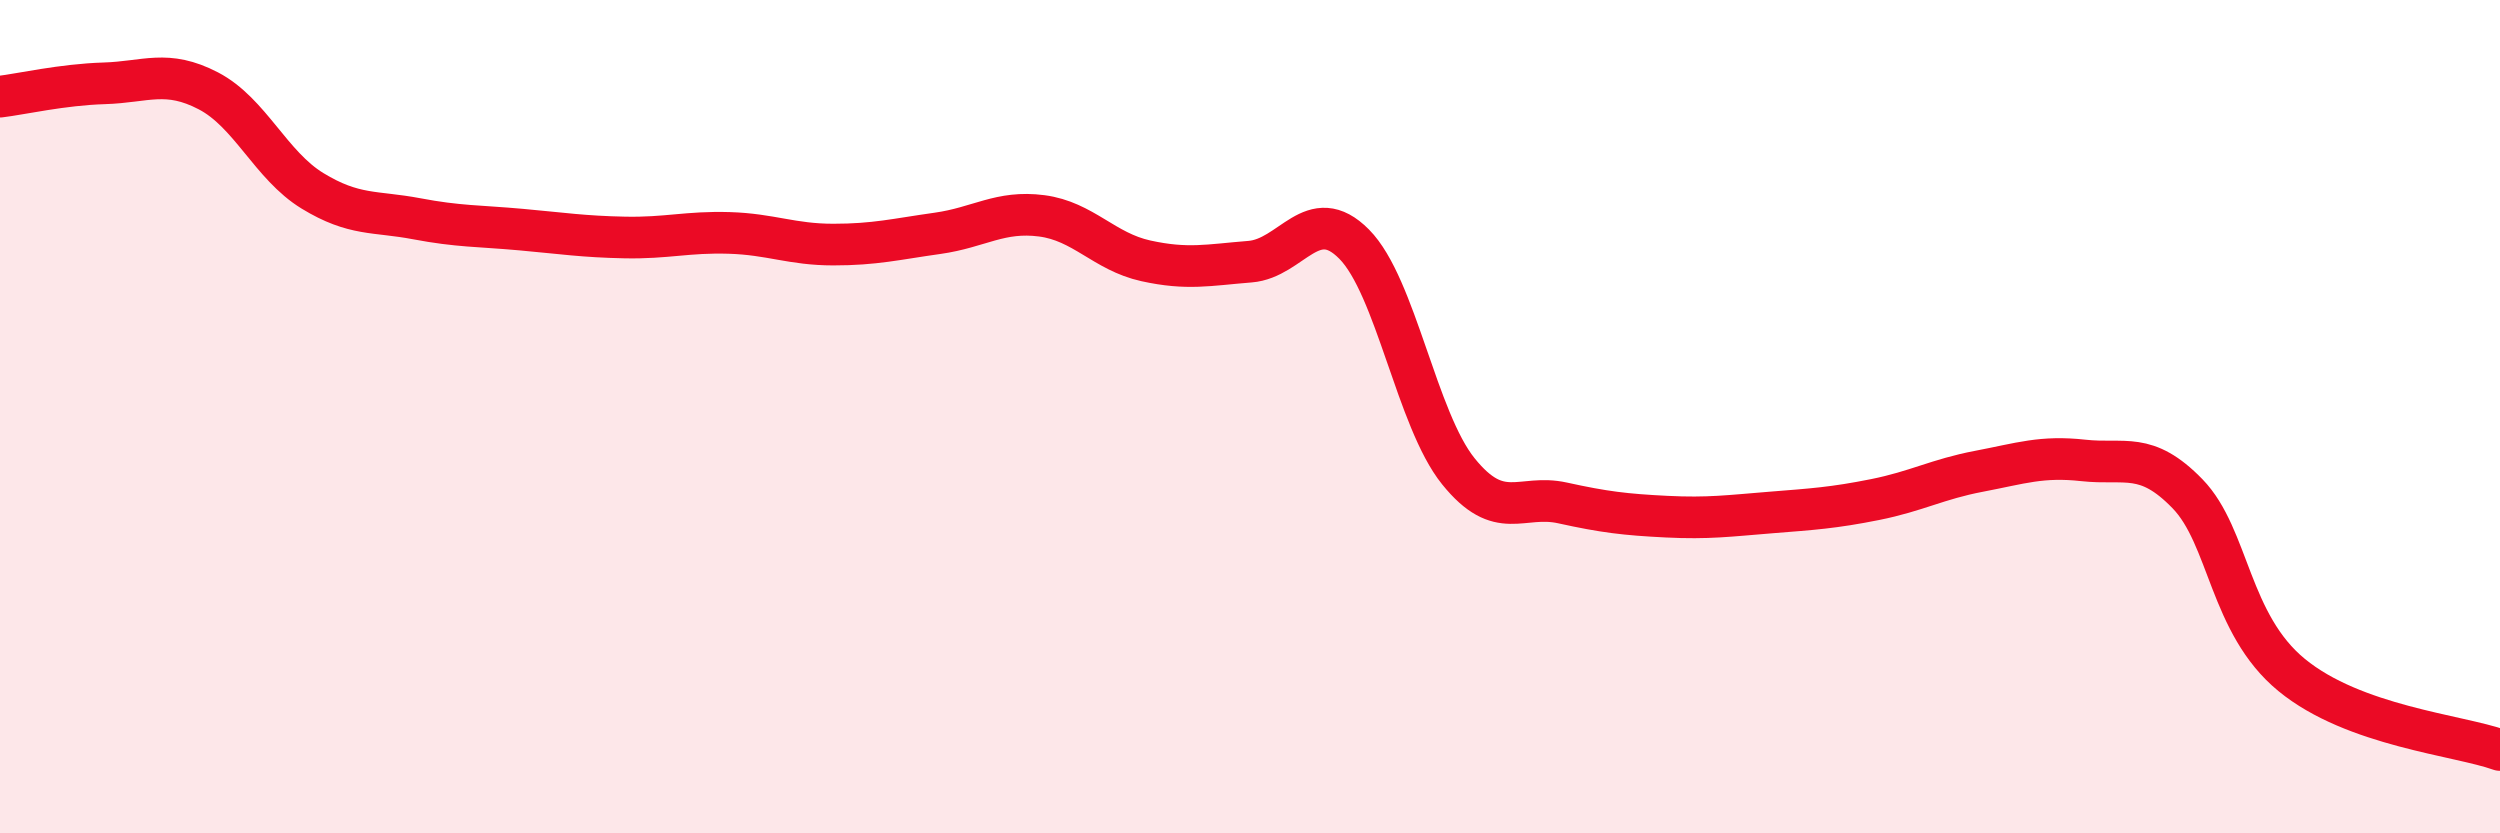
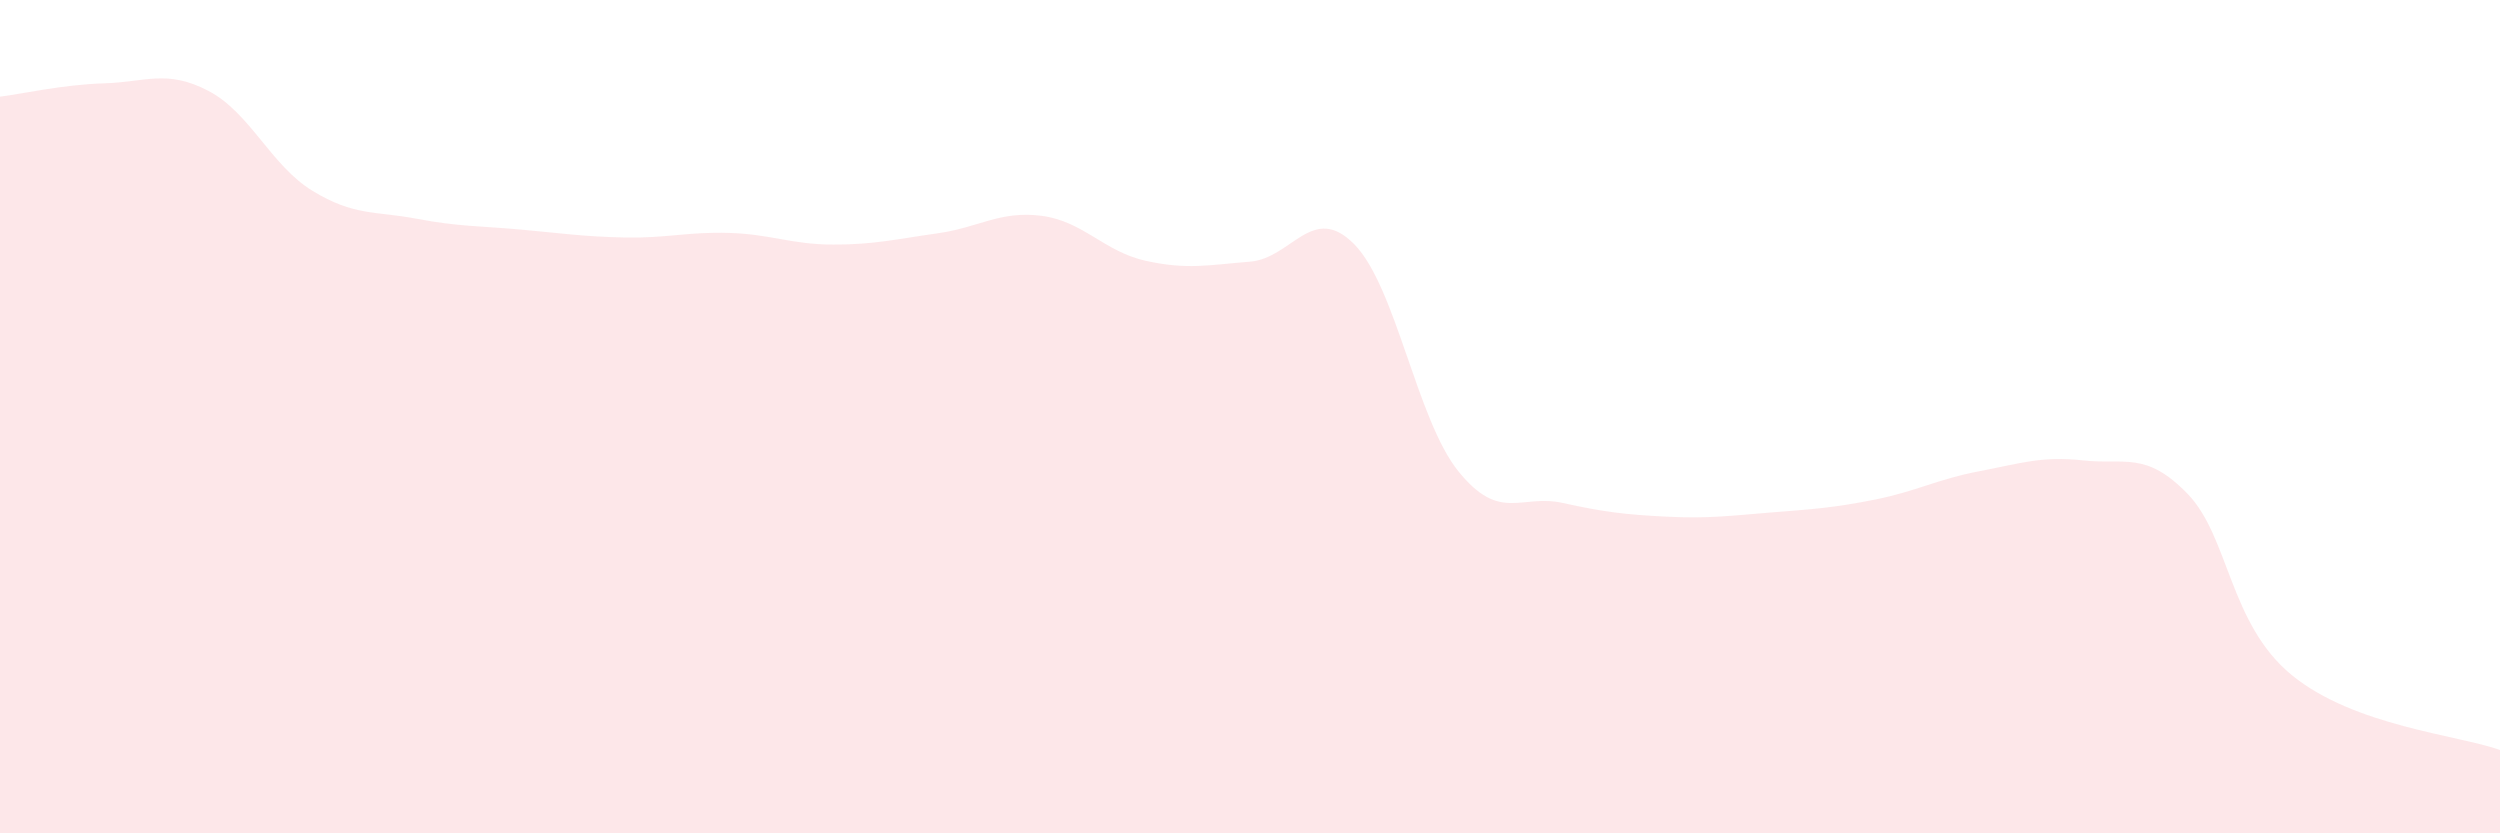
<svg xmlns="http://www.w3.org/2000/svg" width="60" height="20" viewBox="0 0 60 20">
  <path d="M 0,2.32 C 0.5,2.26 1.5,2.03 2.5,2 C 3.5,1.97 4,1.66 5,2.18 C 6,2.7 6.5,3.97 7.5,4.58 C 8.5,5.19 9,5.06 10,5.25 C 11,5.44 11.5,5.42 12.5,5.51 C 13.5,5.6 14,5.68 15,5.7 C 16,5.72 16.5,5.56 17.5,5.59 C 18.5,5.62 19,5.87 20,5.87 C 21,5.87 21.5,5.74 22.5,5.6 C 23.5,5.46 24,5.05 25,5.18 C 26,5.31 26.5,6.04 27.5,6.26 C 28.5,6.48 29,6.36 30,6.28 C 31,6.2 31.5,4.85 32.5,5.86 C 33.5,6.87 34,10.07 35,11.31 C 36,12.55 36.5,11.85 37.5,12.07 C 38.5,12.29 39,12.35 40,12.4 C 41,12.45 41.5,12.38 42.5,12.3 C 43.5,12.22 44,12.19 45,11.99 C 46,11.79 46.5,11.5 47.5,11.31 C 48.5,11.12 49,10.94 50,11.05 C 51,11.16 51.5,10.82 52.5,11.85 C 53.5,12.88 53.5,14.97 55,16.2 C 56.5,17.43 59,17.64 60,18L60 20L0 20Z" fill="#EB0A25" opacity="0.1" stroke-linecap="round" stroke-linejoin="round" />
-   <path d="M 0,2.32 C 0.5,2.26 1.5,2.03 2.5,2 C 3.5,1.97 4,1.66 5,2.18 C 6,2.7 6.5,3.97 7.5,4.58 C 8.5,5.19 9,5.06 10,5.25 C 11,5.44 11.5,5.42 12.5,5.51 C 13.5,5.6 14,5.68 15,5.7 C 16,5.72 16.5,5.56 17.5,5.59 C 18.5,5.62 19,5.87 20,5.87 C 21,5.87 21.5,5.74 22.5,5.6 C 23.5,5.46 24,5.05 25,5.18 C 26,5.31 26.5,6.04 27.5,6.26 C 28.5,6.48 29,6.36 30,6.28 C 31,6.2 31.5,4.85 32.5,5.86 C 33.5,6.87 34,10.07 35,11.31 C 36,12.55 36.5,11.85 37.5,12.07 C 38.5,12.29 39,12.35 40,12.4 C 41,12.45 41.5,12.38 42.5,12.3 C 43.5,12.22 44,12.19 45,11.99 C 46,11.79 46.5,11.5 47.5,11.31 C 48.5,11.12 49,10.94 50,11.05 C 51,11.16 51.5,10.82 52.5,11.85 C 53.5,12.88 53.5,14.97 55,16.2 C 56.5,17.43 59,17.64 60,18" stroke="#EB0A25" stroke-width="1" fill="none" stroke-linecap="round" stroke-linejoin="round" />
</svg>